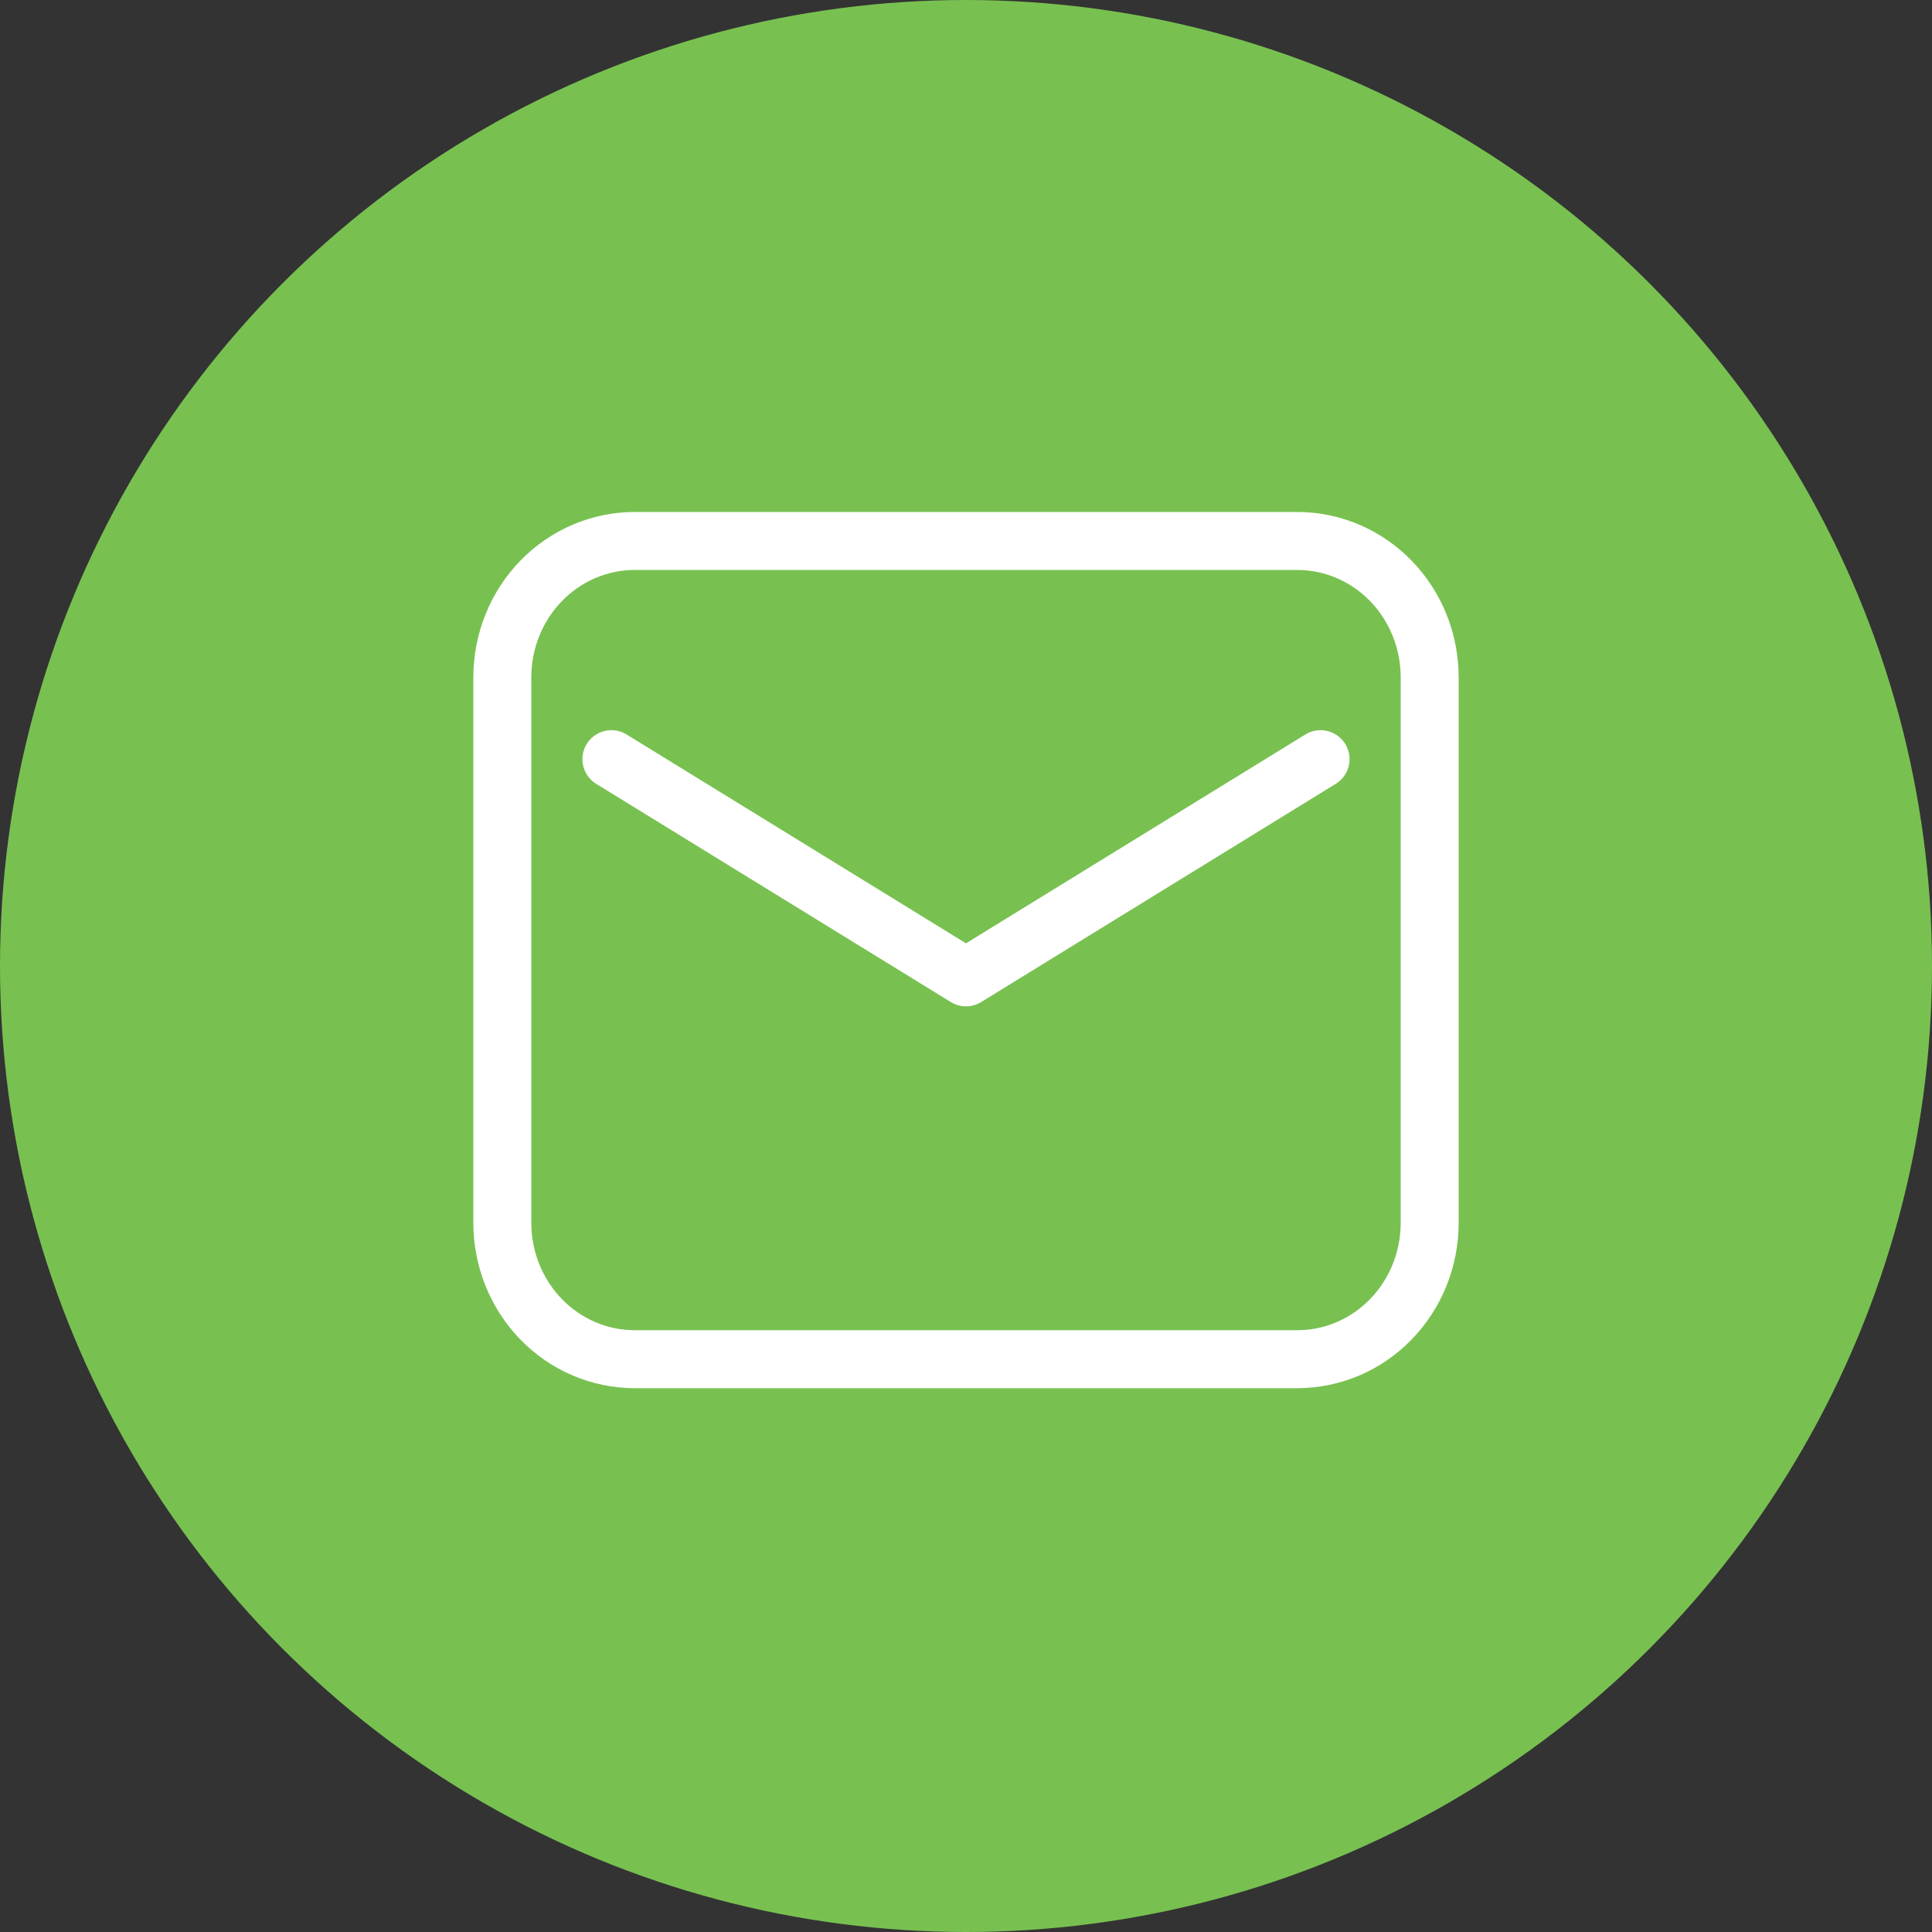
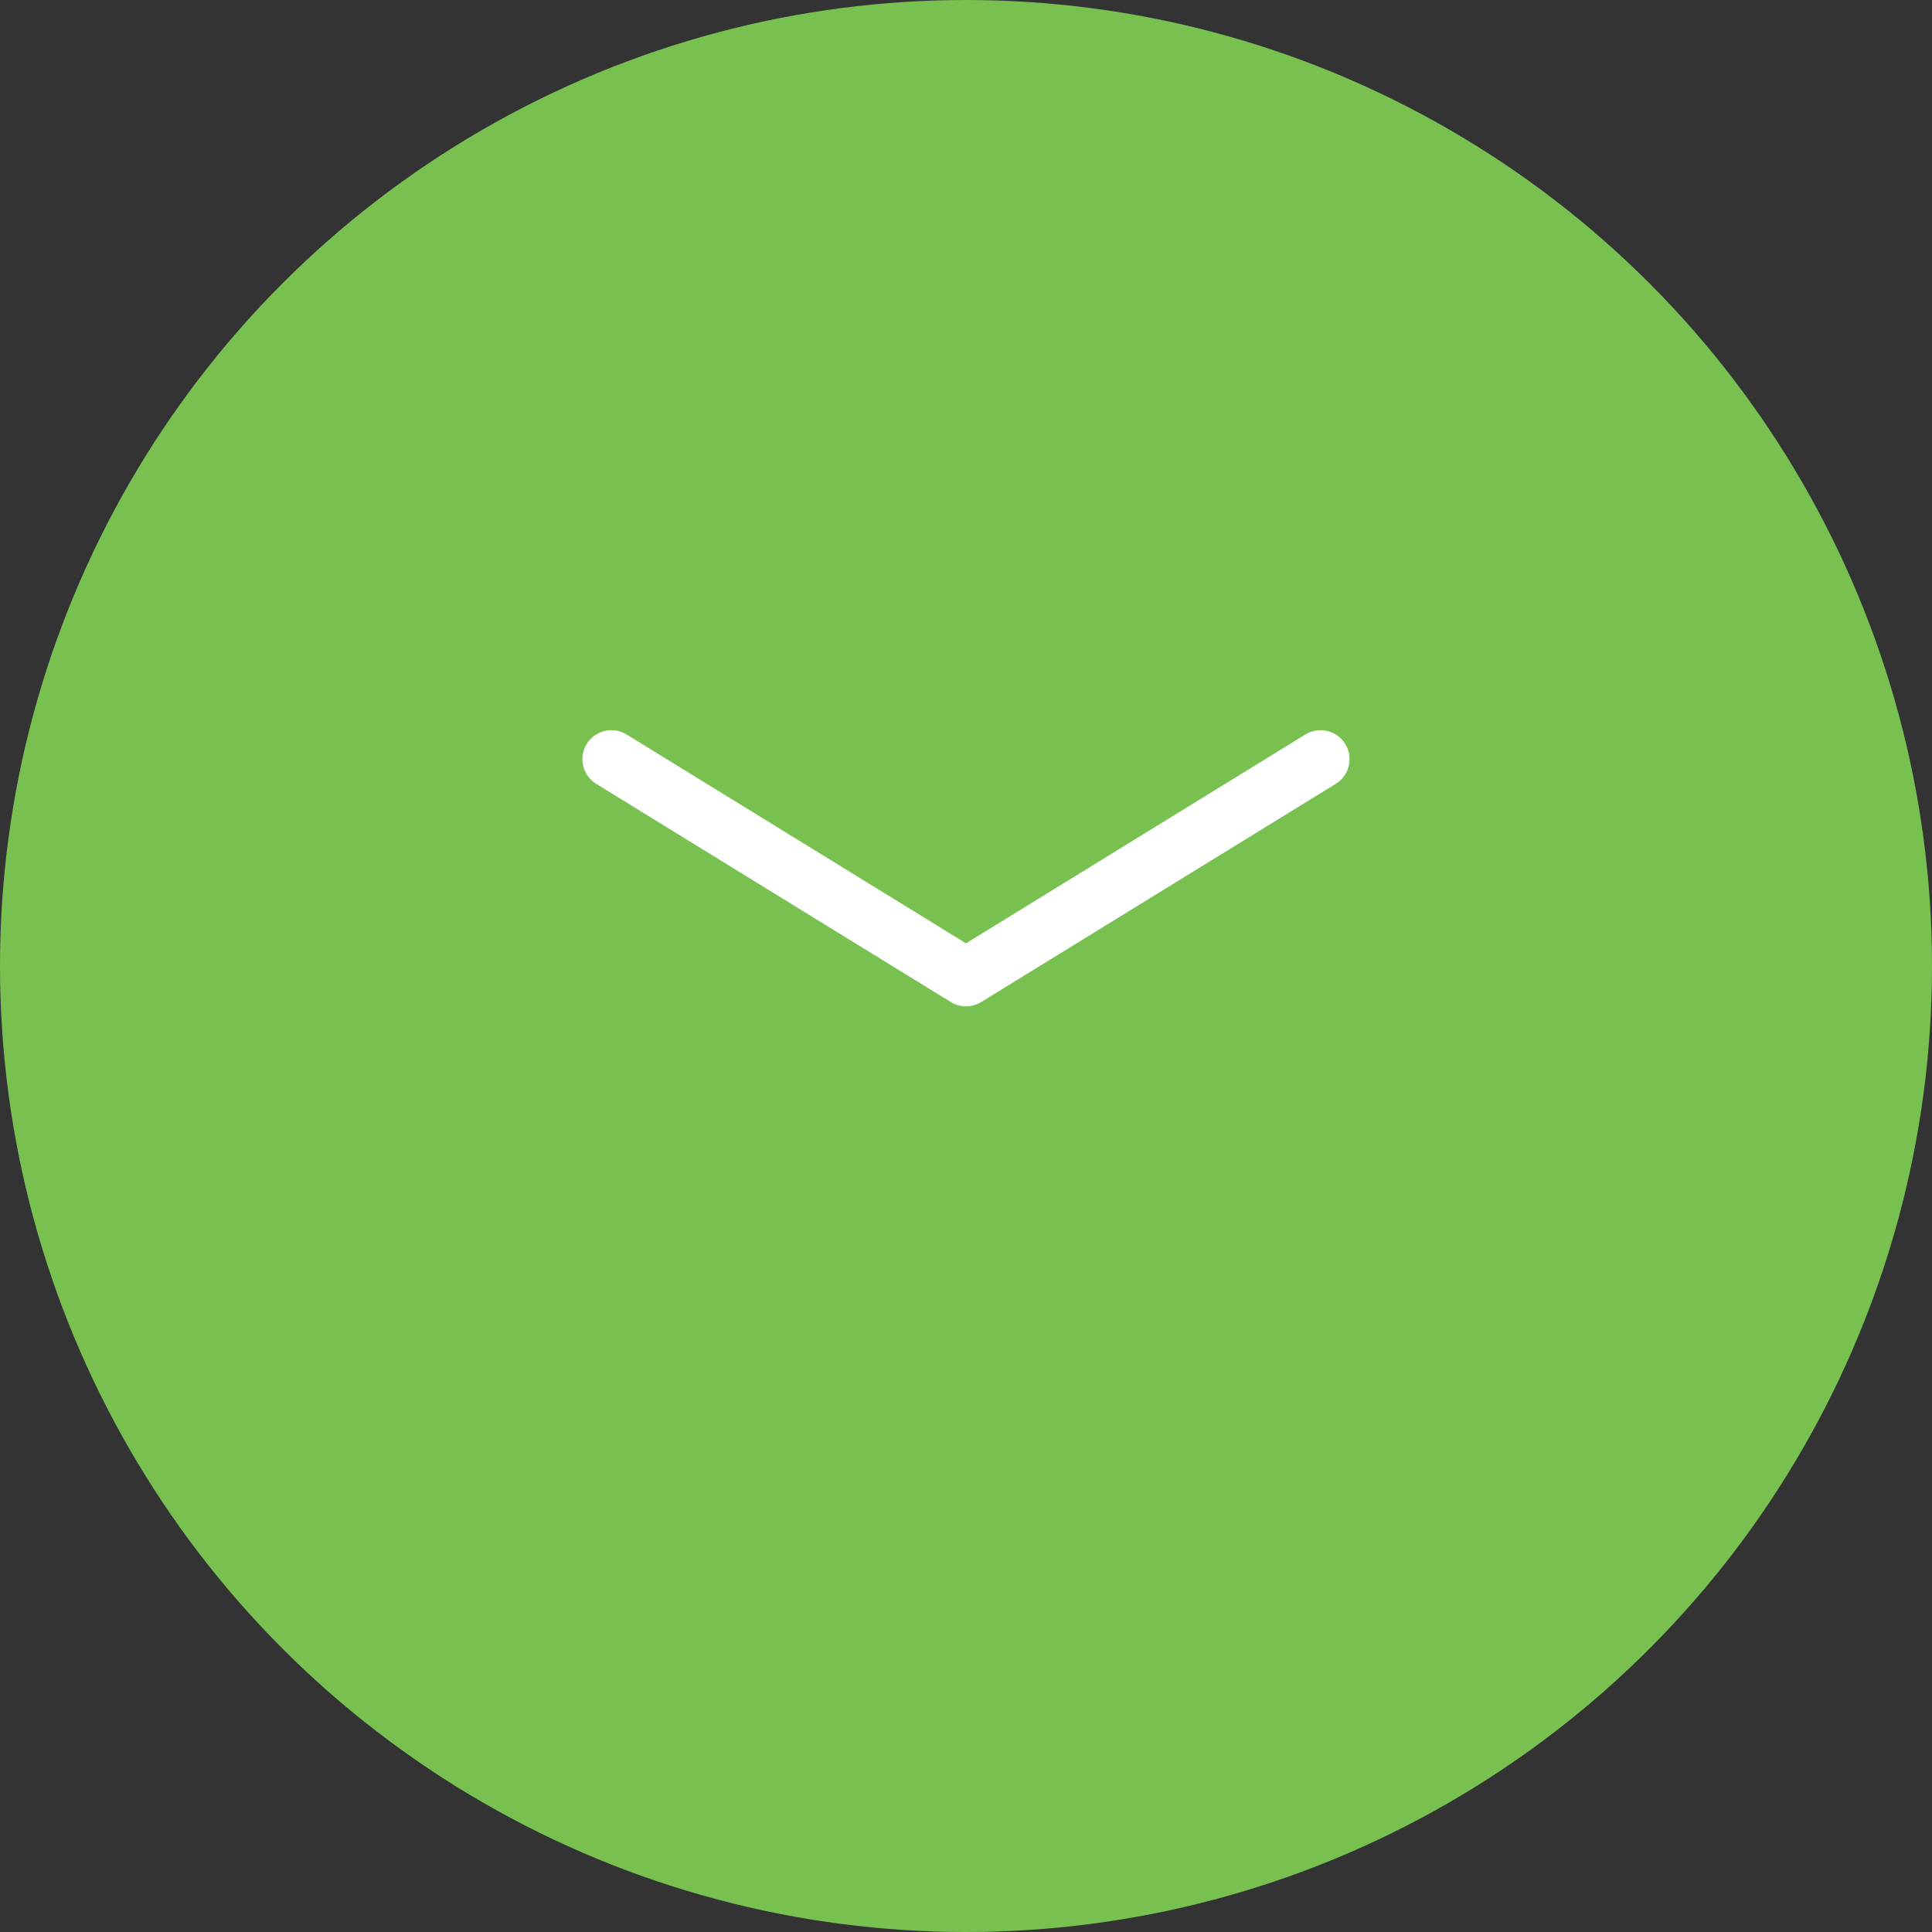
<svg xmlns="http://www.w3.org/2000/svg" width="50" height="50" viewBox="0 0 50 50" fill="none">
  <rect x="0" y="0" width="50" height="50" fill="#333333" stroke="none" />
  <circle cx="25" cy="25" r="25" fill="#78C151" />
-   <path fill-rule="evenodd" clip-rule="evenodd" d="M13 31.647V17.529C13 16.593 13.361 15.696 14.004 15.034C14.647 14.372 15.519 14 16.429 14H33.571C34.481 14 35.353 14.372 35.996 15.034C36.639 15.696 37 16.593 37 17.529V31.647C37 32.583 36.639 33.481 35.996 34.143C35.353 34.805 34.481 35.176 33.571 35.176H16.429C15.519 35.176 14.647 34.805 14.004 34.143C13.361 33.481 13 32.583 13 31.647Z" stroke="white" stroke-width="1.5" stroke-linecap="round" stroke-linejoin="round" />
  <path d="M15.823 19.647L25 25.294L34.176 19.647" stroke="white" stroke-width="1.5" stroke-linecap="round" stroke-linejoin="round" />
</svg>